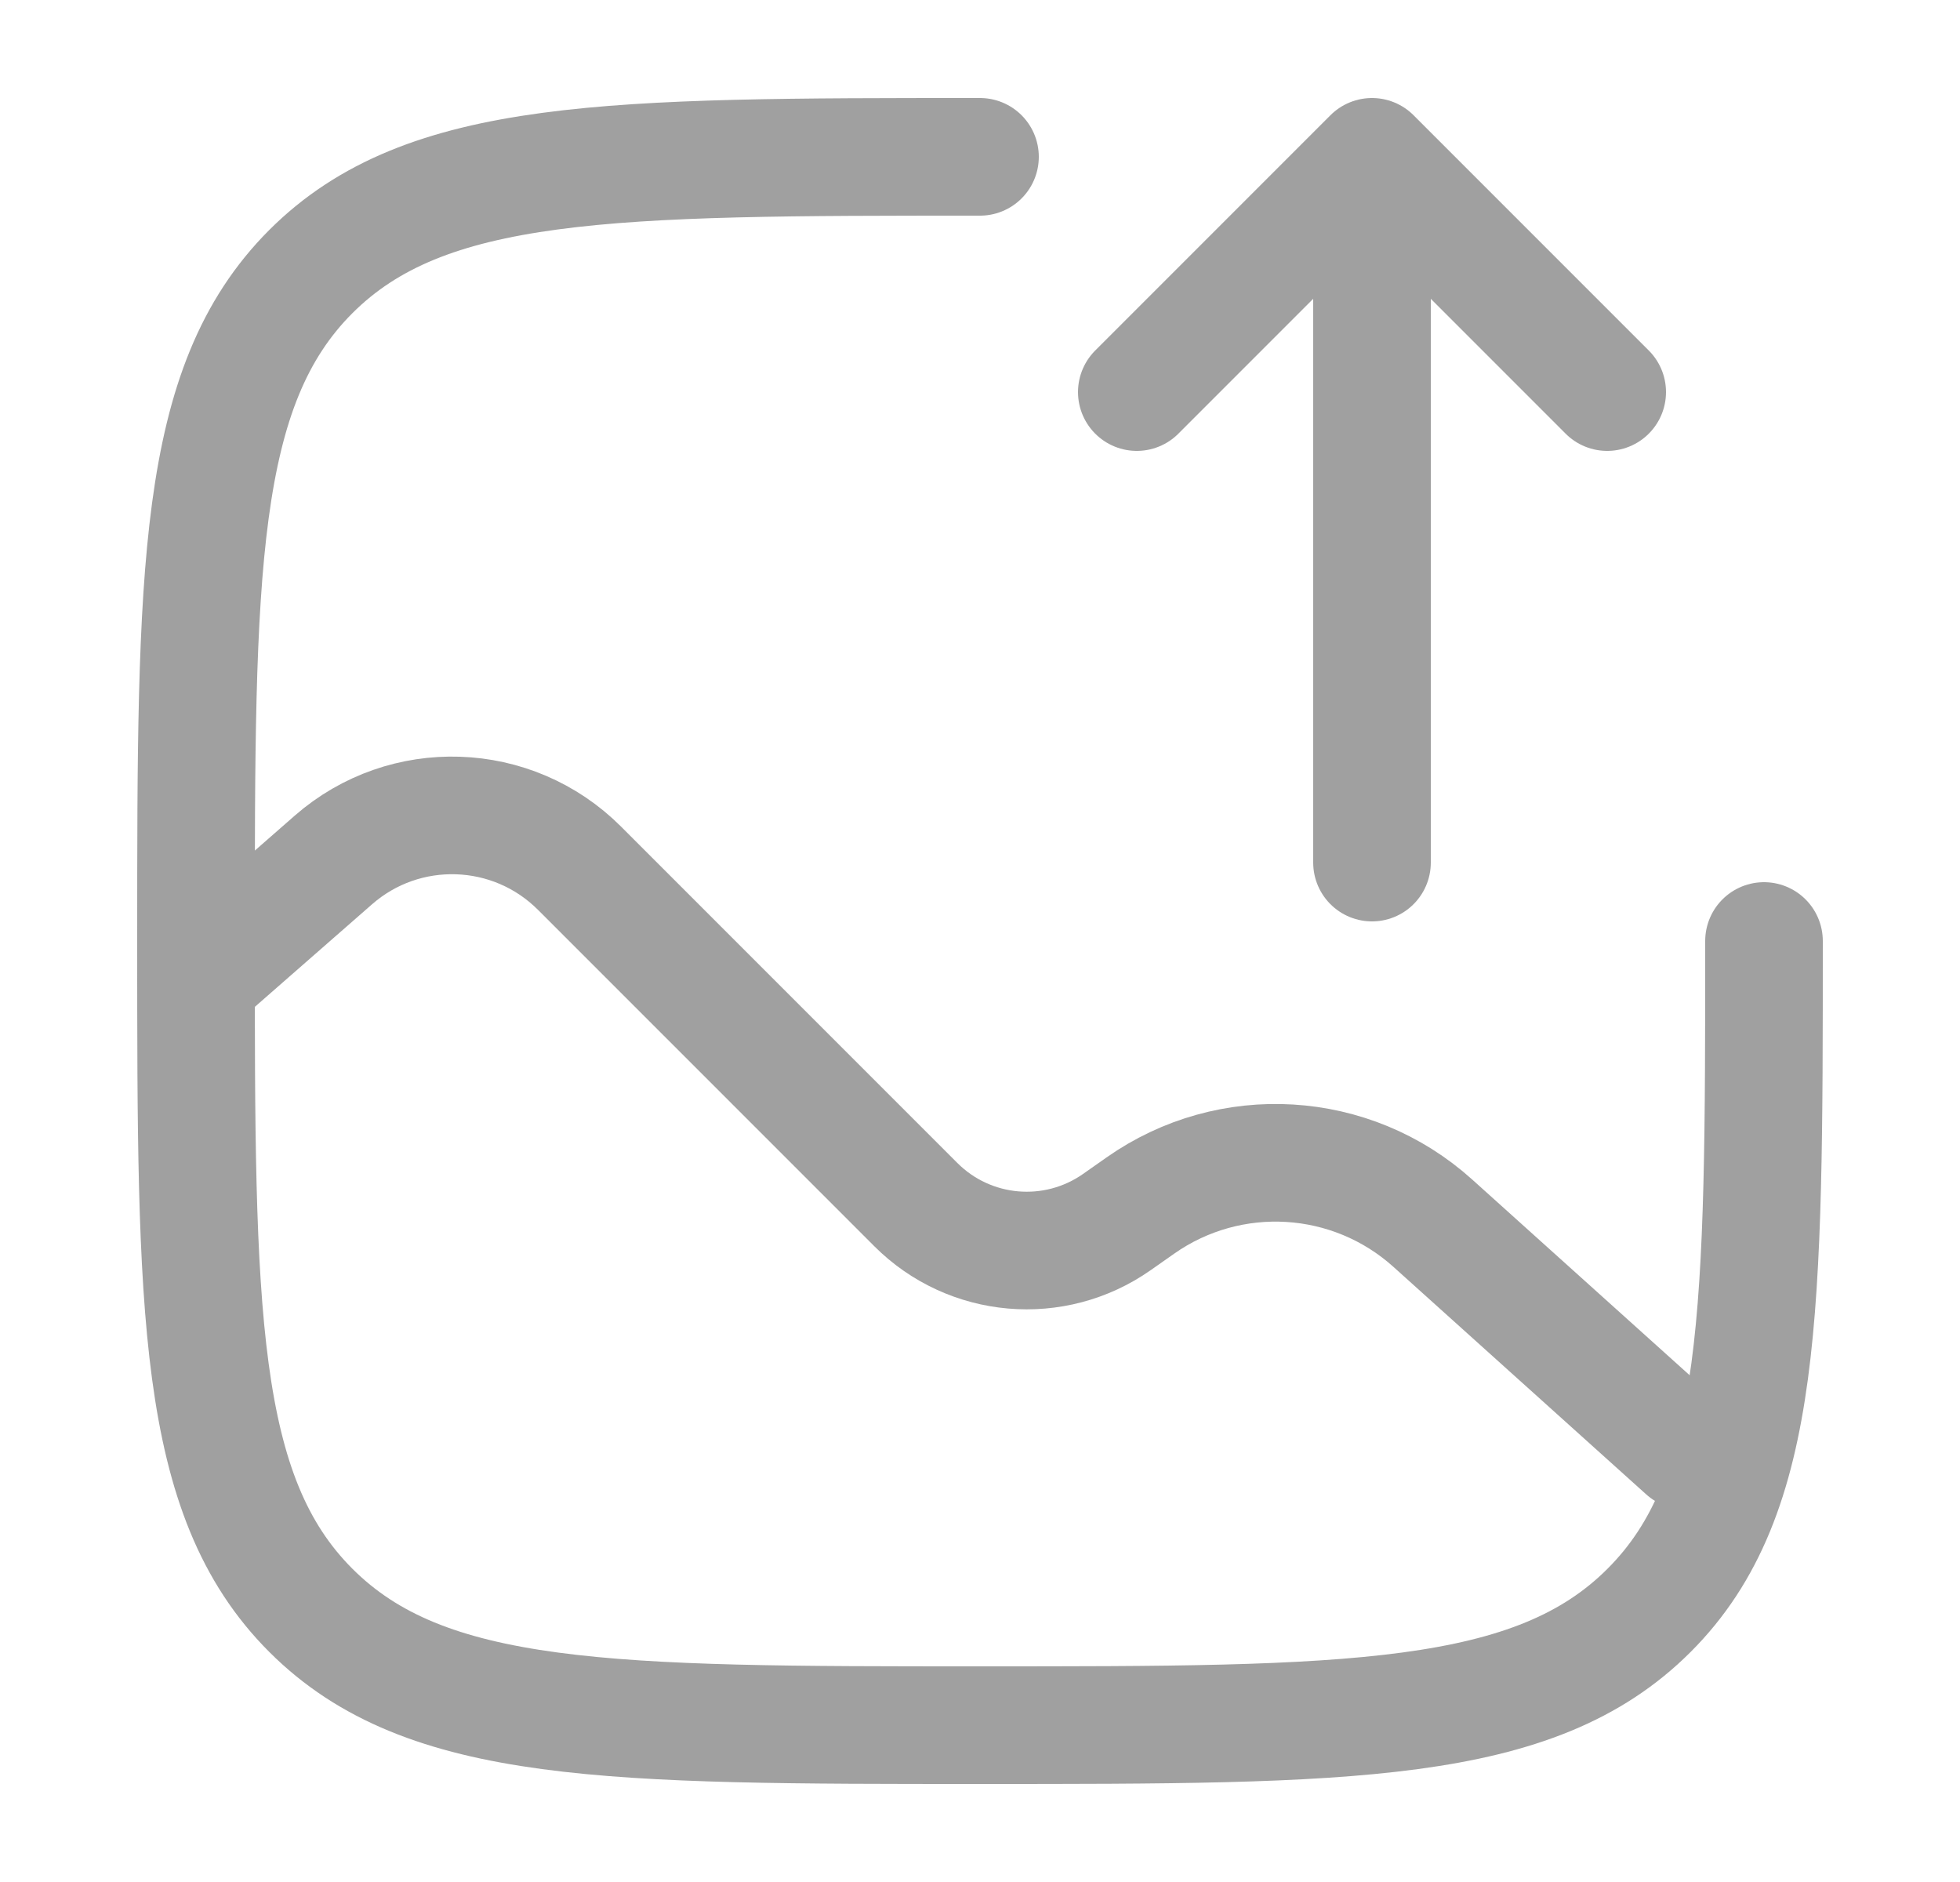
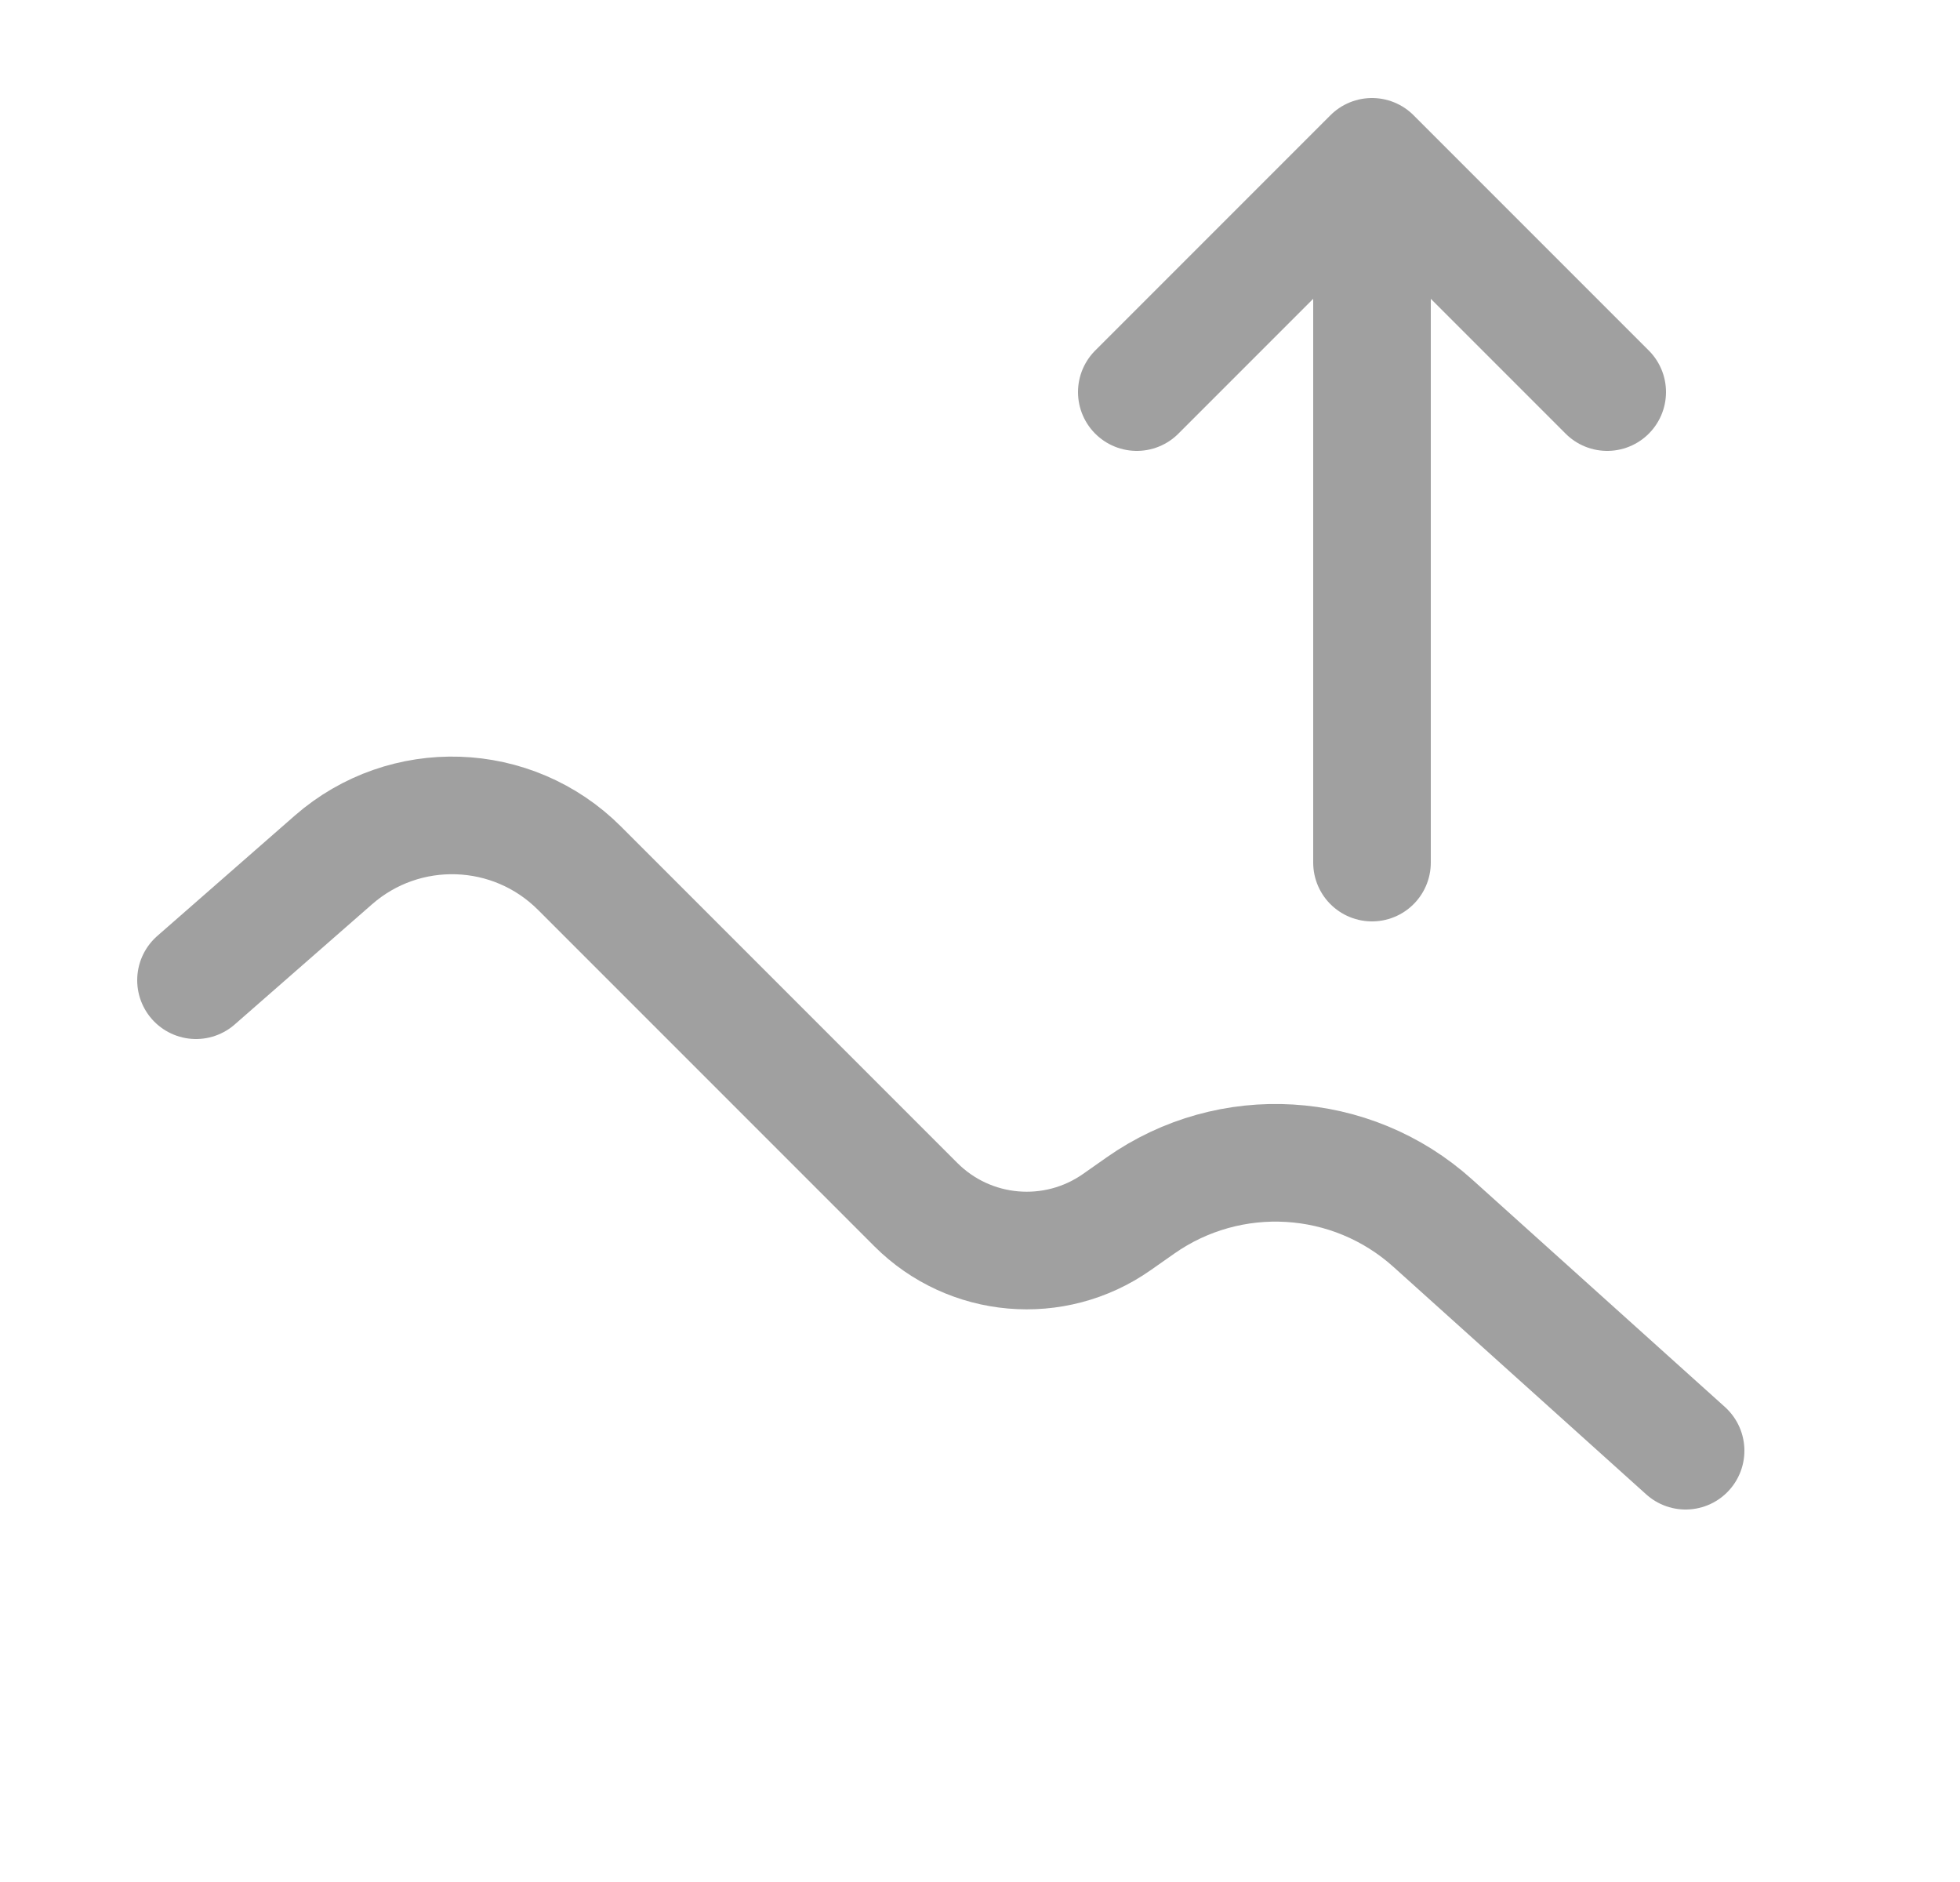
<svg xmlns="http://www.w3.org/2000/svg" width="25" height="24" viewBox="0 0 25 24" fill="none">
-   <path d="M22.5 12C22.5 16.714 22.5 19.071 21.035 20.535C19.571 22 17.214 22 12.5 22C7.786 22 5.429 22 3.964 20.535C2.5 19.071 2.5 16.714 2.5 12C2.5 7.286 2.5 4.929 3.964 3.464C5.429 2 7.786 2 12.5 2" stroke="#A0A0A0" stroke-width="1.5" stroke-linecap="round" />
  <path d="M2.5 12.5L4.252 10.967C5.163 10.17 6.536 10.216 7.392 11.072L11.682 15.362C12.369 16.049 13.451 16.142 14.246 15.584L14.545 15.374C15.689 14.57 17.237 14.663 18.276 15.599L21.5 18.5" stroke="#A0A0A0" stroke-width="1.5" stroke-linecap="round" />
  <path d="M17.5 2V11M17.5 2L20.5 5M17.5 2L14.5 5" stroke="#A0A0A0" stroke-width="1.5" stroke-linecap="round" stroke-linejoin="round" />
</svg>